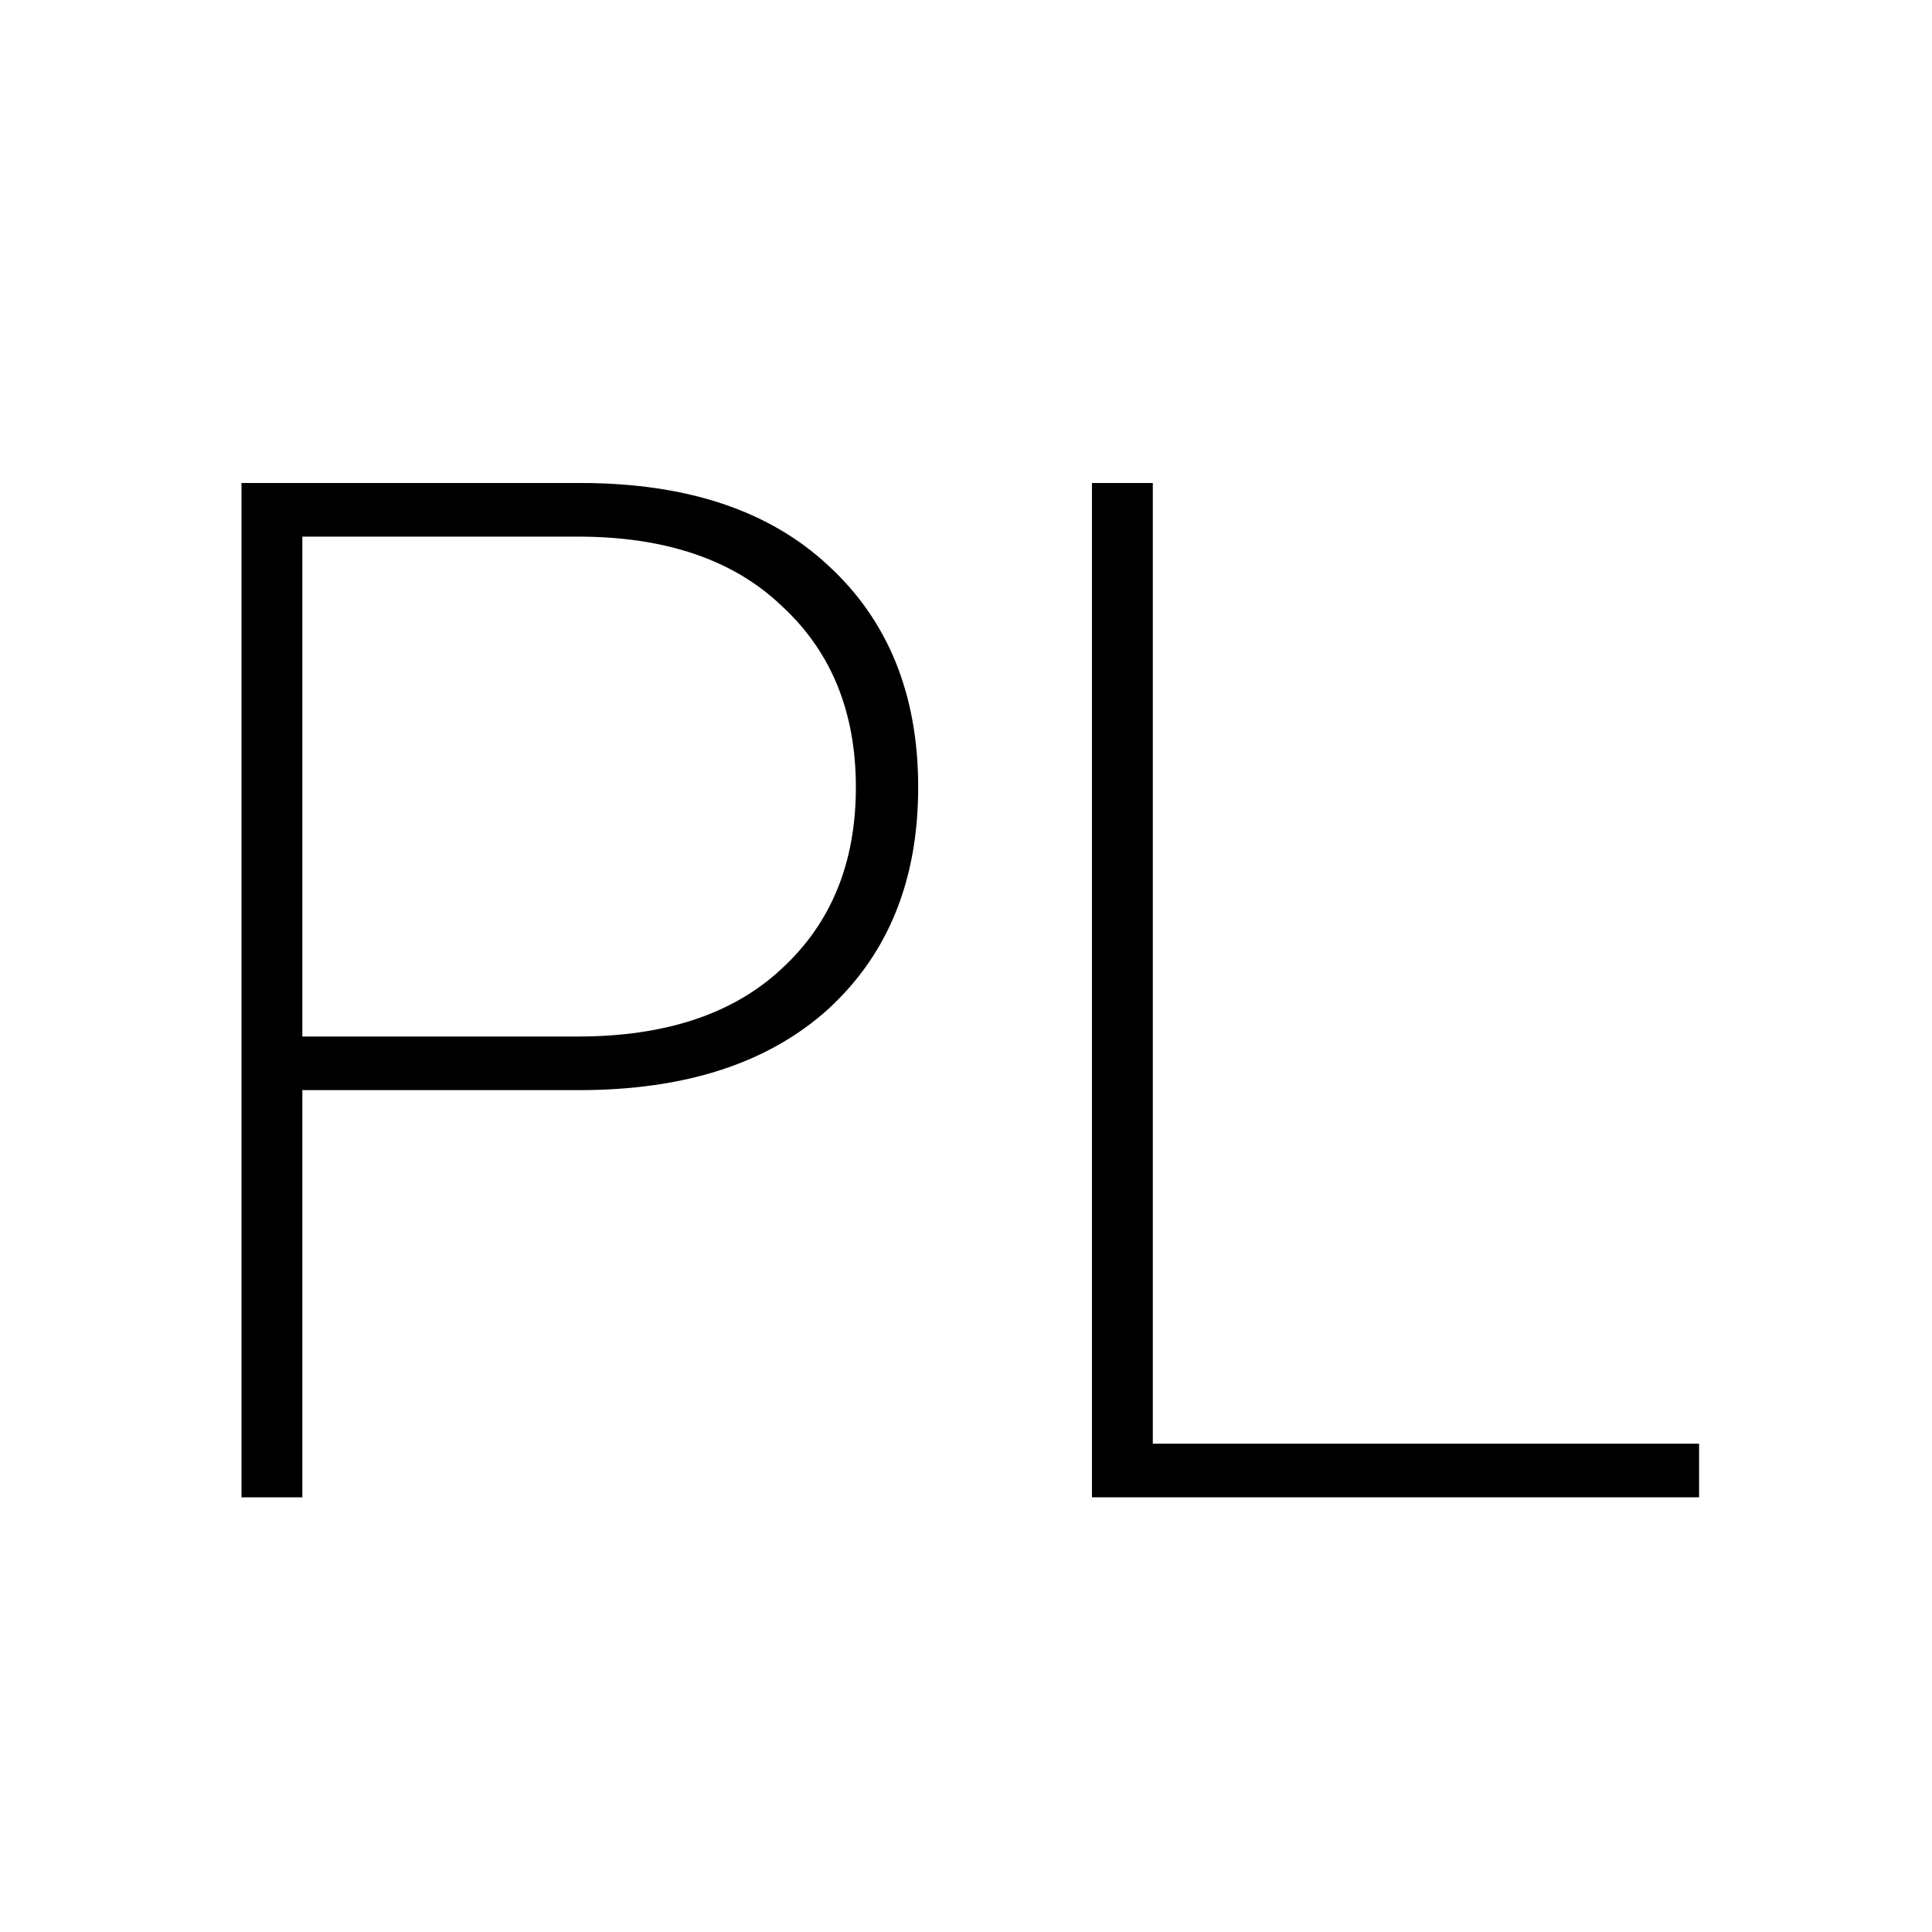
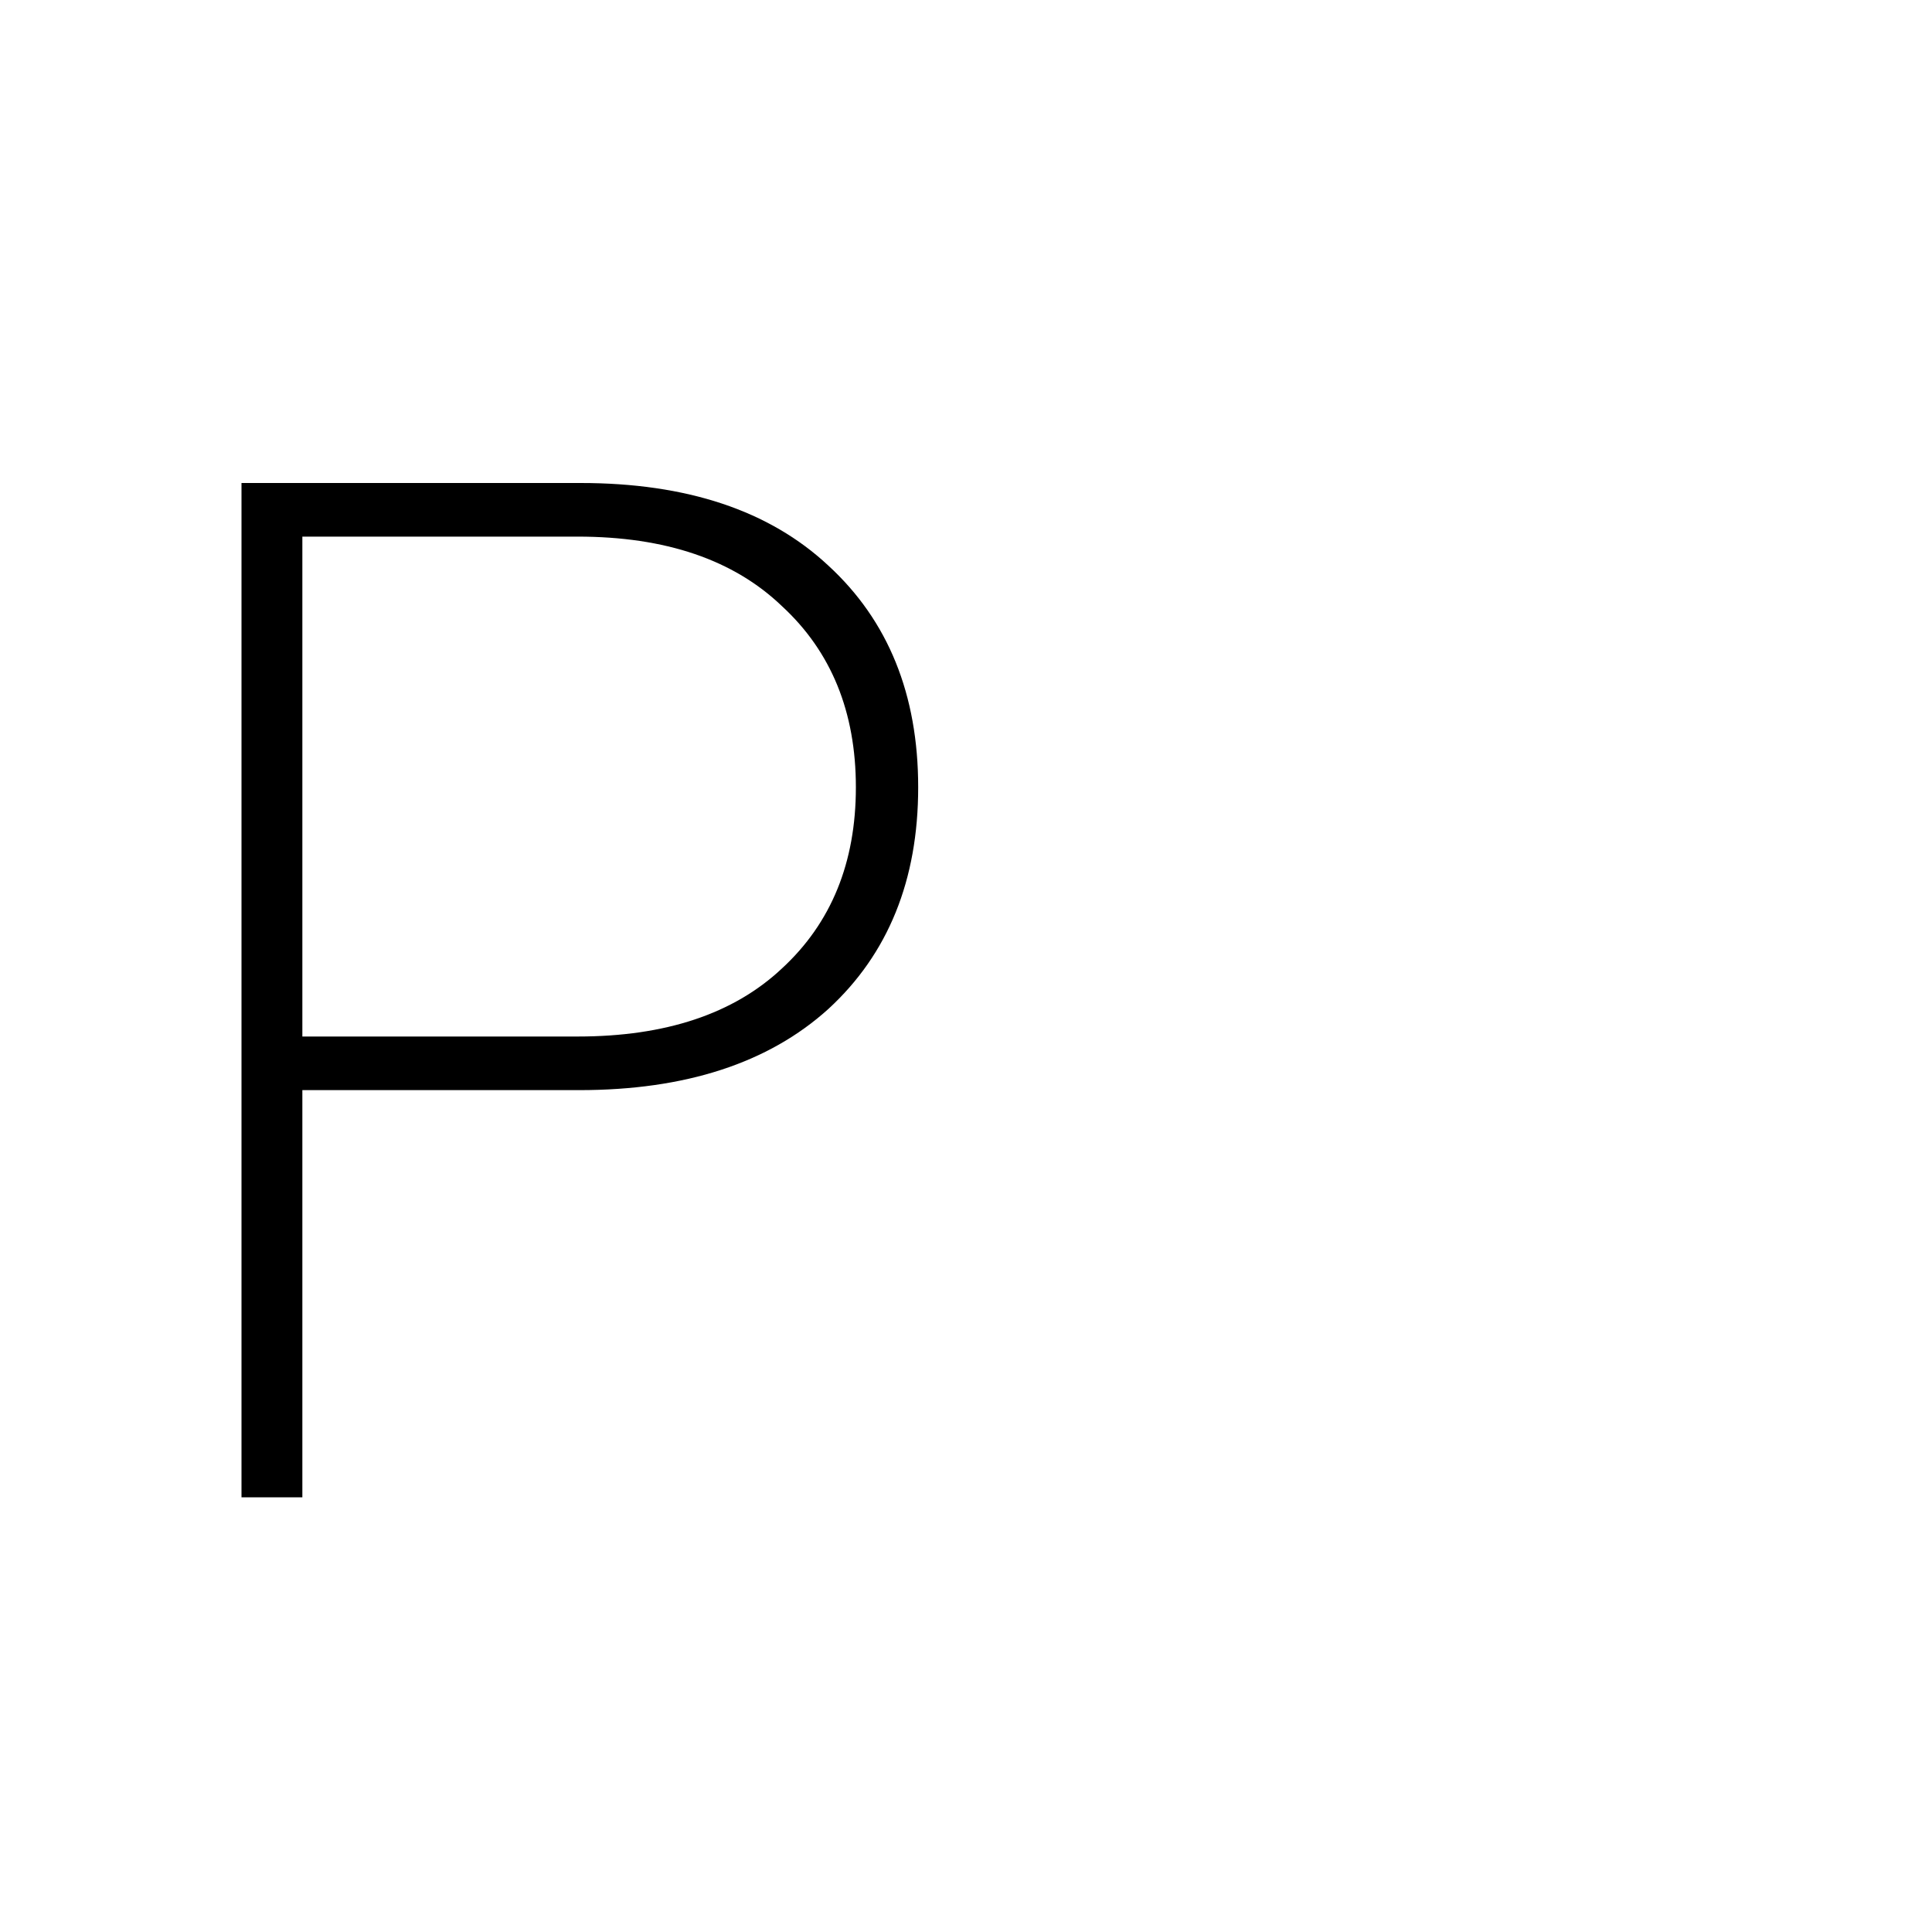
<svg xmlns="http://www.w3.org/2000/svg" version="1.1" width="32" height="32" viewBox="0 0 32 32">
  <path d="M4 24.8v-16.8h5.616c1.76 0 3.128 0.456 4.104 1.368 0.992 0.912 1.488 2.136 1.488 3.672s-0.496 2.76-1.488 3.672c-0.992 0.896-2.368 1.344-4.128 1.344h-4.584v6.744h-1.008zM5.008 17.168h4.56c1.456 0 2.584-0.376 3.384-1.128 0.816-0.752 1.224-1.752 1.224-3s-0.408-2.248-1.224-3c-0.8-0.768-1.928-1.152-3.384-1.152h-4.56v8.28z" />
-   <path d="M18.086 24.8v-16.8h1.008v15.912h9.048v0.888h-10.056z" />
</svg>